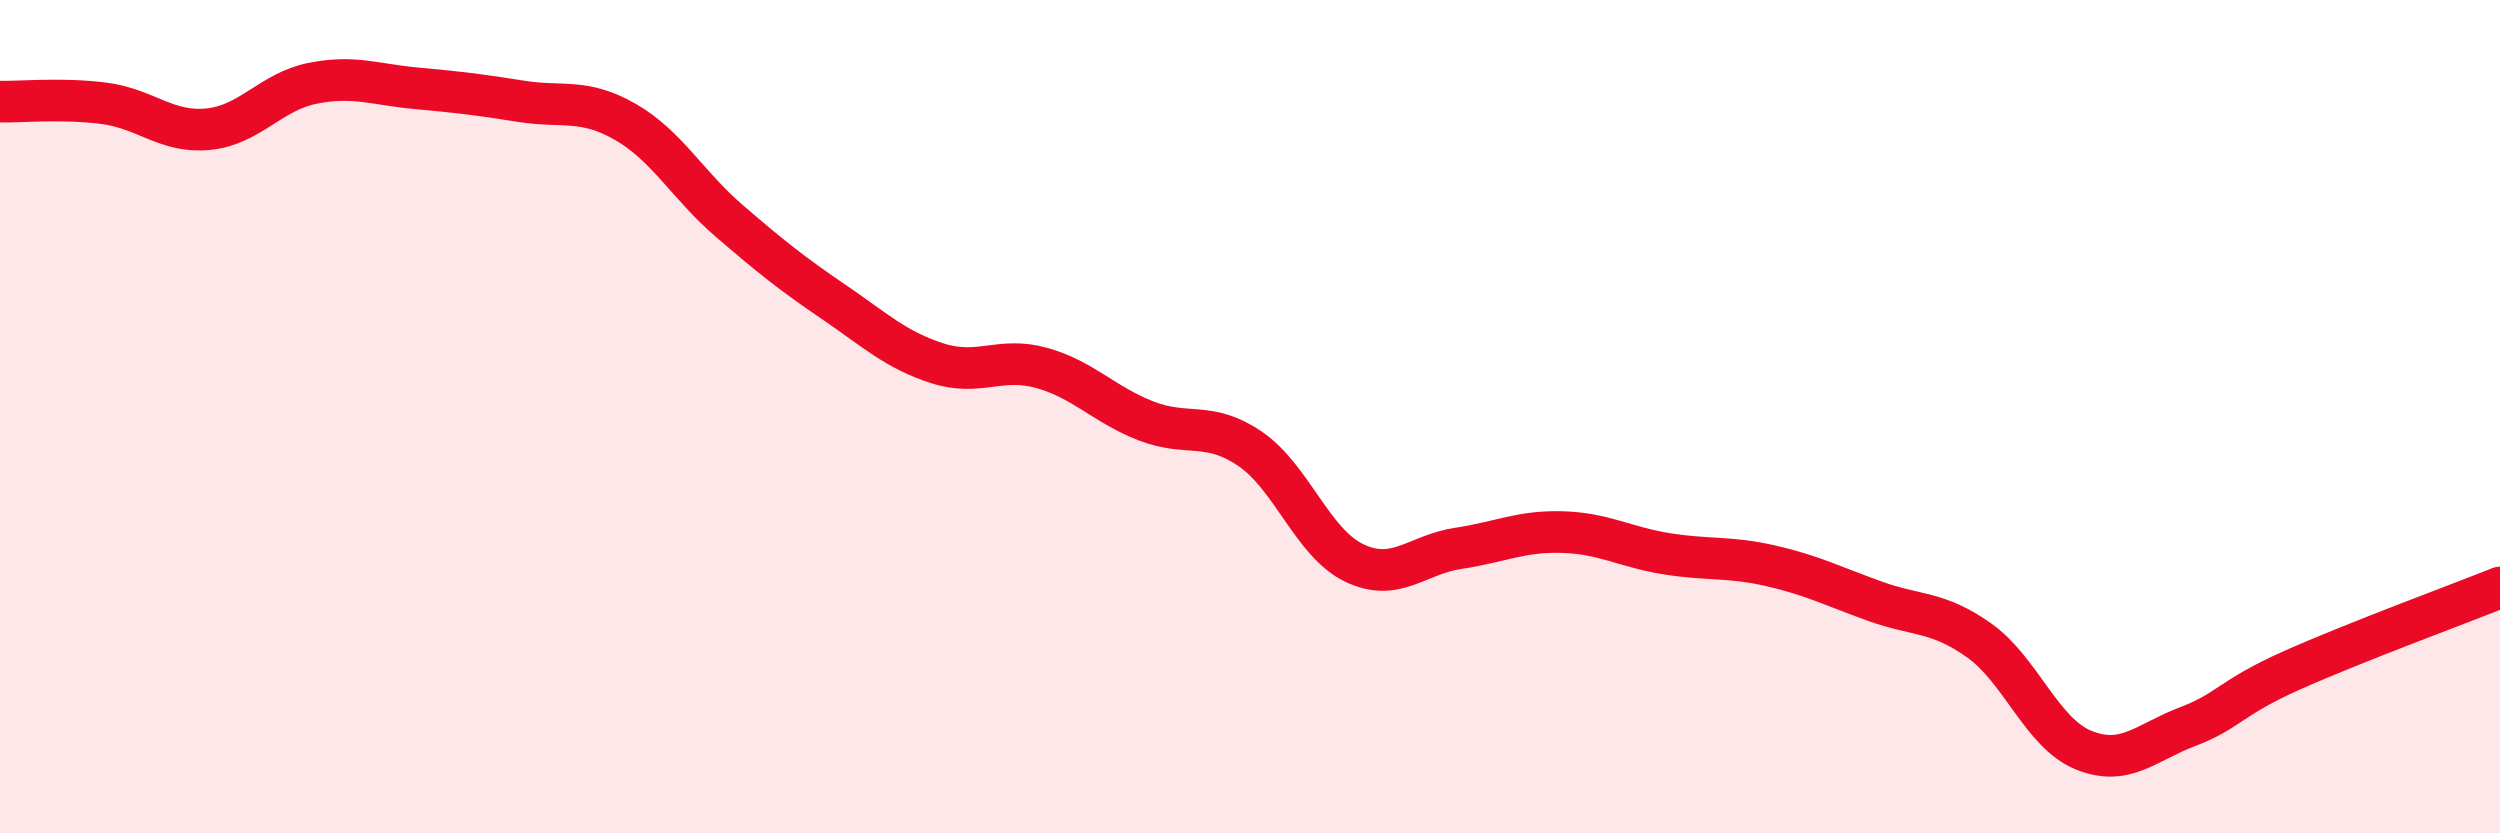
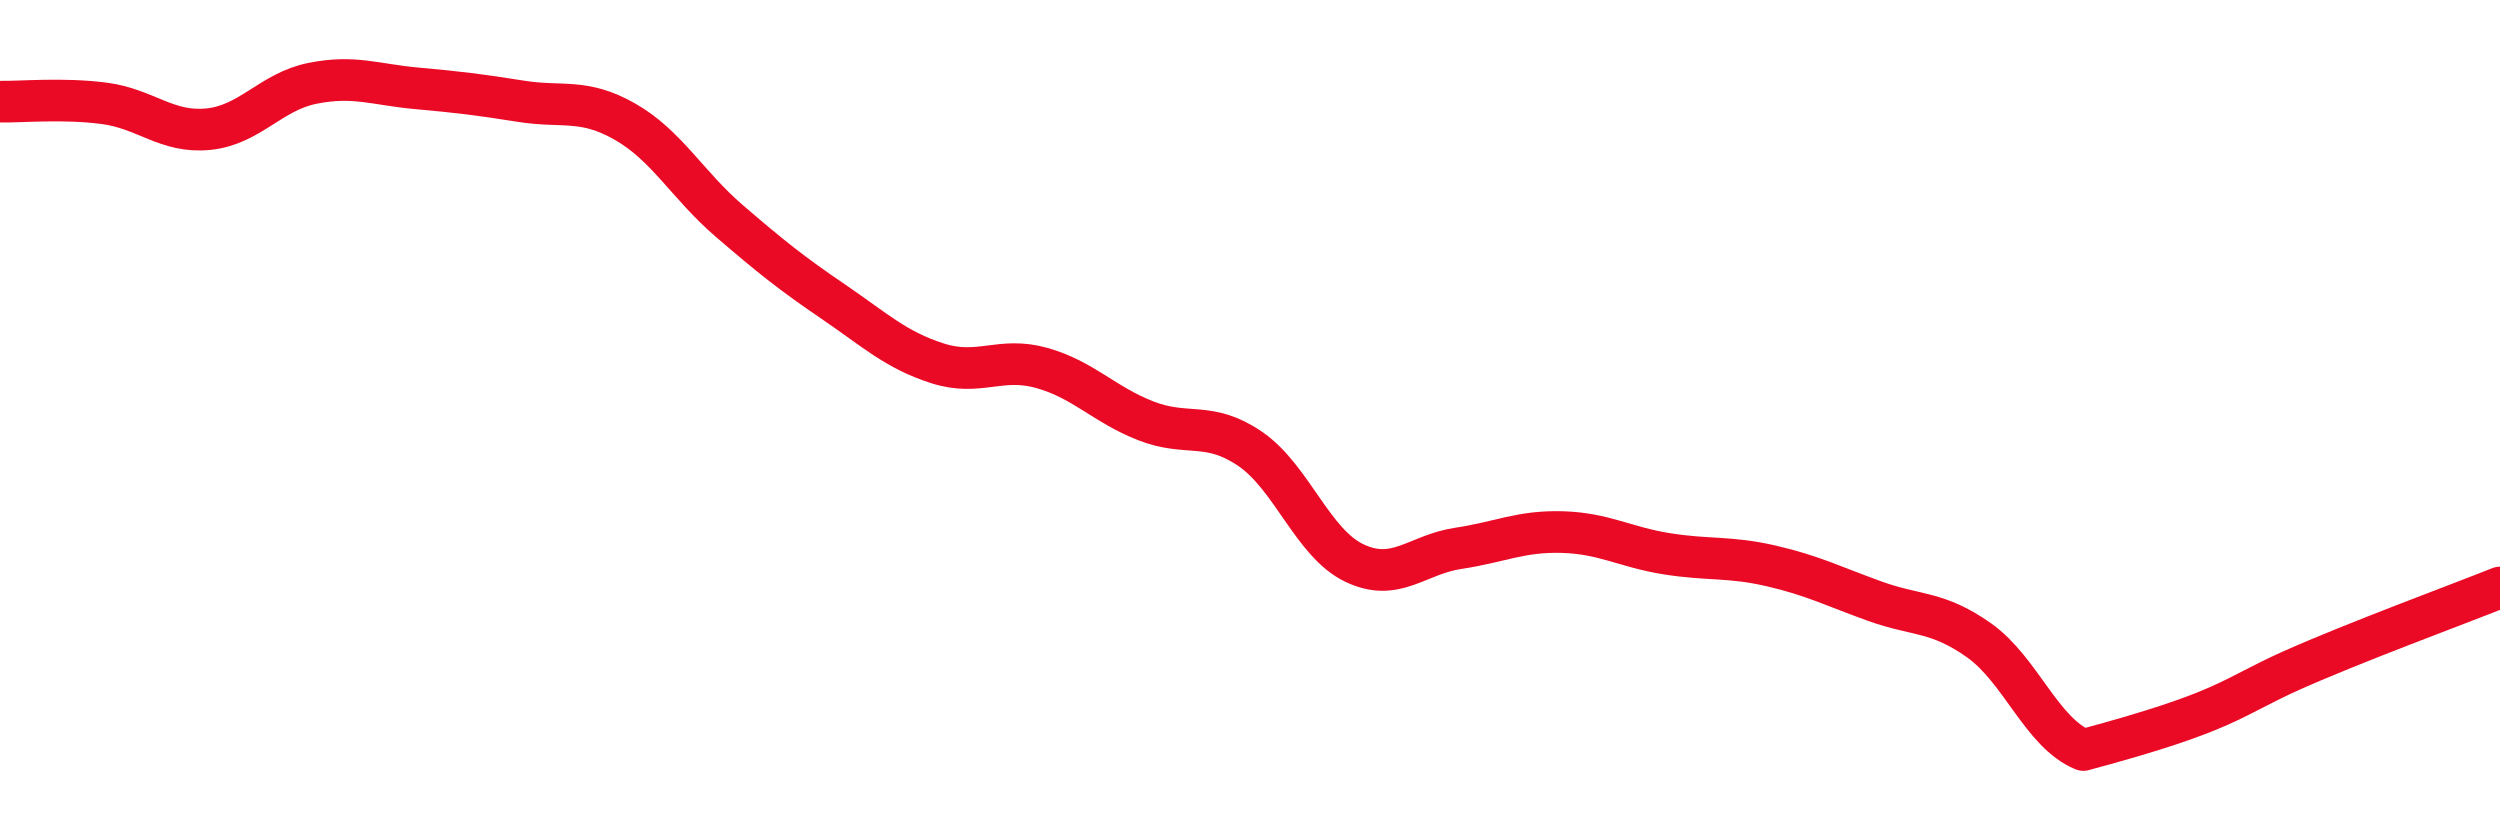
<svg xmlns="http://www.w3.org/2000/svg" width="60" height="20" viewBox="0 0 60 20">
-   <path d="M 0,2.44 C 0.5,2.45 1.5,2.35 2.5,2.48 C 3.5,2.61 4,3.2 5,3.1 C 6,3 6.5,2.2 7.5,2 C 8.5,1.8 9,2.03 10,2.12 C 11,2.21 11.5,2.27 12.5,2.43 C 13.5,2.59 14,2.35 15,2.92 C 16,3.49 16.5,4.44 17.5,5.3 C 18.5,6.16 19,6.56 20,7.24 C 21,7.92 21.5,8.4 22.5,8.72 C 23.5,9.04 24,8.55 25,8.83 C 26,9.11 26.5,9.71 27.5,10.1 C 28.5,10.49 29,10.09 30,10.77 C 31,11.45 31.5,13.03 32.5,13.51 C 33.5,13.99 34,13.31 35,13.16 C 36,13.01 36.5,12.74 37.5,12.77 C 38.5,12.8 39,13.13 40,13.29 C 41,13.45 41.5,13.35 42.5,13.58 C 43.5,13.81 44,14.07 45,14.43 C 46,14.79 46.5,14.66 47.5,15.37 C 48.5,16.08 49,17.59 50,18 C 51,18.41 51.5,17.82 52.5,17.44 C 53.5,17.06 53.5,16.76 55,16.09 C 56.5,15.42 59,14.5 60,14.1L60 20L0 20Z" fill="#EB0A25" opacity="0.1" stroke-linecap="round" stroke-linejoin="round" />
-   <path d="M 0,2.44 C 0.5,2.45 1.5,2.35 2.5,2.48 C 3.5,2.61 4,3.2 5,3.1 C 6,3 6.5,2.2 7.5,2 C 8.5,1.8 9,2.03 10,2.12 C 11,2.21 11.5,2.27 12.5,2.43 C 13.5,2.59 14,2.35 15,2.92 C 16,3.49 16.5,4.44 17.5,5.3 C 18.5,6.16 19,6.56 20,7.24 C 21,7.92 21.5,8.4 22.5,8.72 C 23.5,9.04 24,8.55 25,8.83 C 26,9.11 26.5,9.71 27.5,10.1 C 28.5,10.49 29,10.09 30,10.77 C 31,11.45 31.5,13.03 32.5,13.51 C 33.5,13.99 34,13.31 35,13.16 C 36,13.01 36.5,12.74 37.5,12.77 C 38.5,12.8 39,13.13 40,13.29 C 41,13.45 41.5,13.35 42.5,13.58 C 43.5,13.81 44,14.07 45,14.43 C 46,14.79 46.5,14.66 47.5,15.37 C 48.5,16.08 49,17.59 50,18 C 51,18.41 51.5,17.82 52.5,17.44 C 53.5,17.06 53.5,16.76 55,16.09 C 56.5,15.42 59,14.5 60,14.1" stroke="#EB0A25" stroke-width="1" fill="none" stroke-linecap="round" stroke-linejoin="round" />
+   <path d="M 0,2.44 C 0.5,2.45 1.5,2.35 2.5,2.48 C 3.5,2.61 4,3.2 5,3.1 C 6,3 6.5,2.2 7.5,2 C 8.5,1.8 9,2.03 10,2.12 C 11,2.21 11.5,2.27 12.5,2.43 C 13.5,2.59 14,2.35 15,2.92 C 16,3.49 16.5,4.44 17.5,5.3 C 18.5,6.16 19,6.56 20,7.24 C 21,7.92 21.5,8.4 22.5,8.72 C 23.5,9.04 24,8.55 25,8.83 C 26,9.11 26.5,9.71 27.5,10.1 C 28.5,10.49 29,10.09 30,10.77 C 31,11.45 31.5,13.03 32.5,13.51 C 33.5,13.99 34,13.31 35,13.16 C 36,13.01 36.5,12.74 37.5,12.77 C 38.5,12.8 39,13.13 40,13.29 C 41,13.45 41.5,13.35 42.5,13.58 C 43.5,13.81 44,14.07 45,14.43 C 46,14.79 46.5,14.66 47.5,15.37 C 48.5,16.08 49,17.59 50,18 C 53.5,17.06 53.5,16.76 55,16.09 C 56.5,15.42 59,14.5 60,14.1" stroke="#EB0A25" stroke-width="1" fill="none" stroke-linecap="round" stroke-linejoin="round" />
</svg>